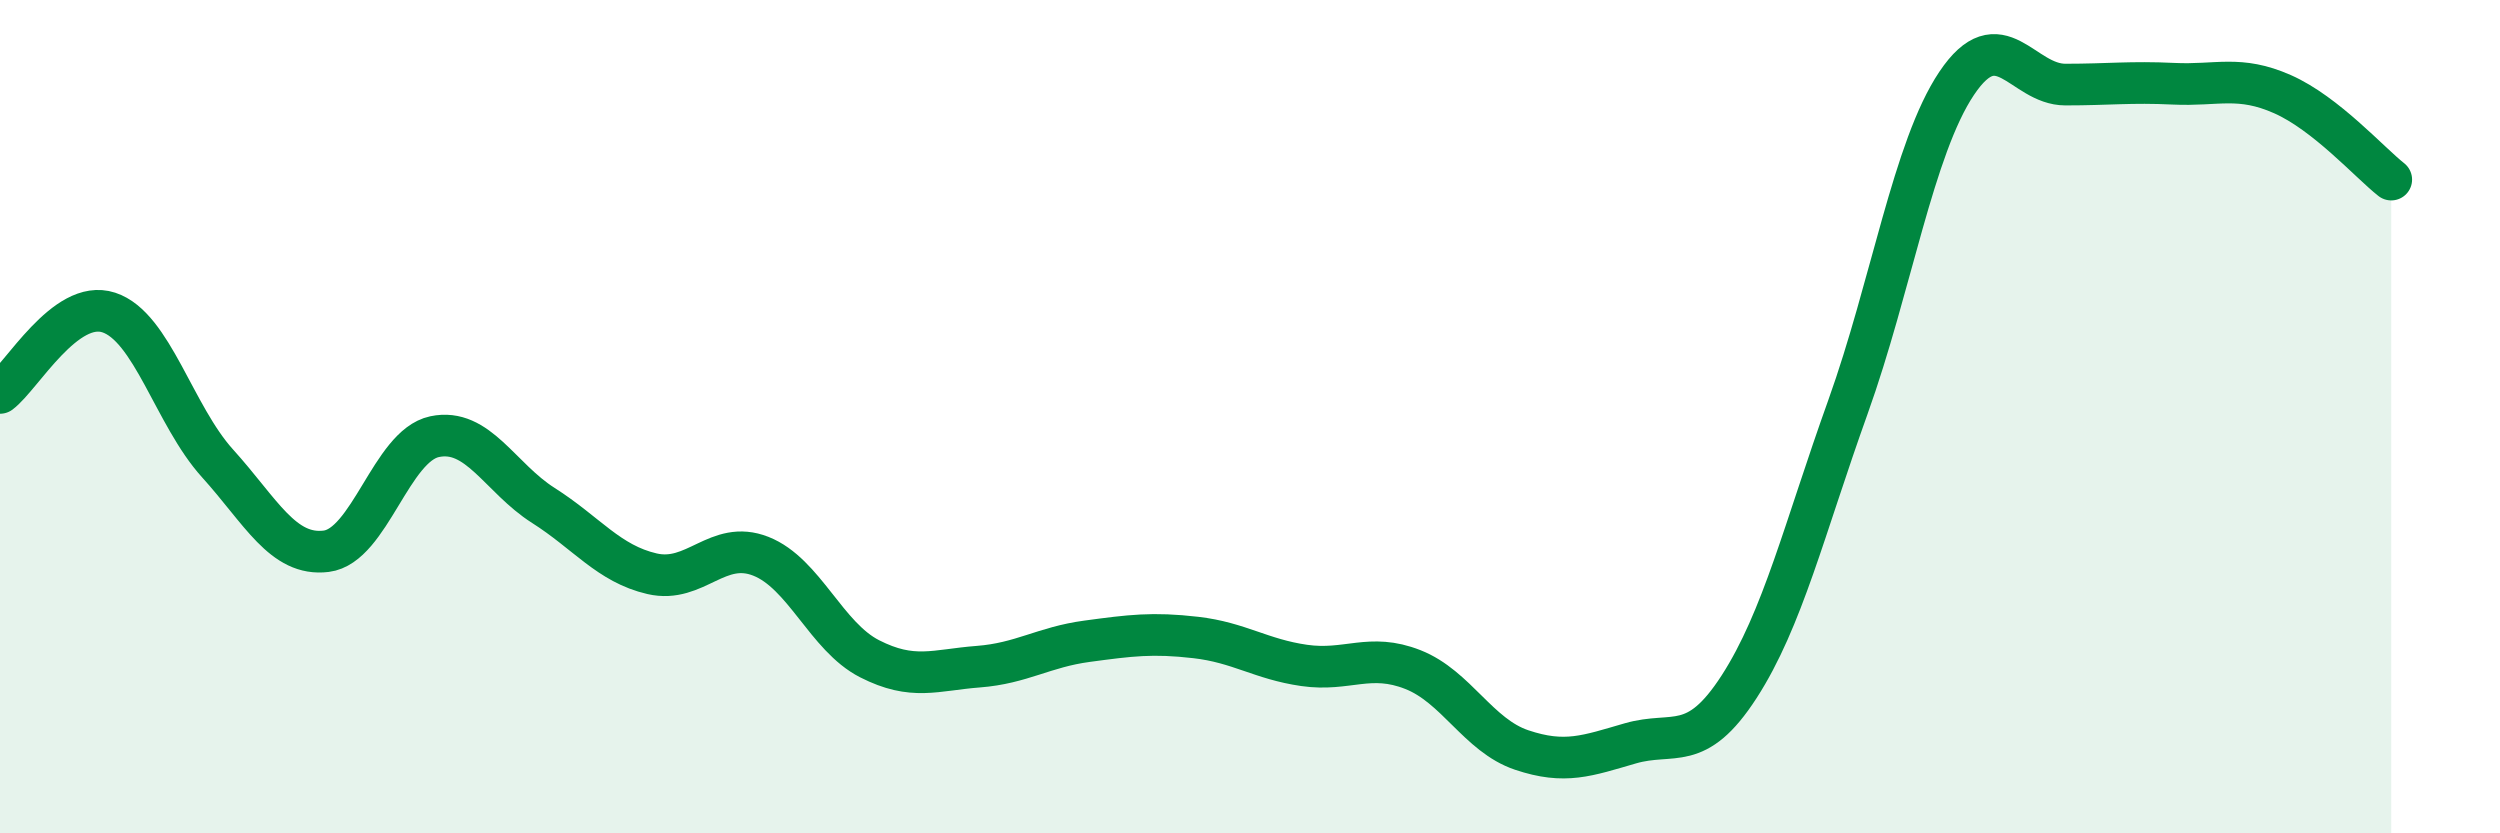
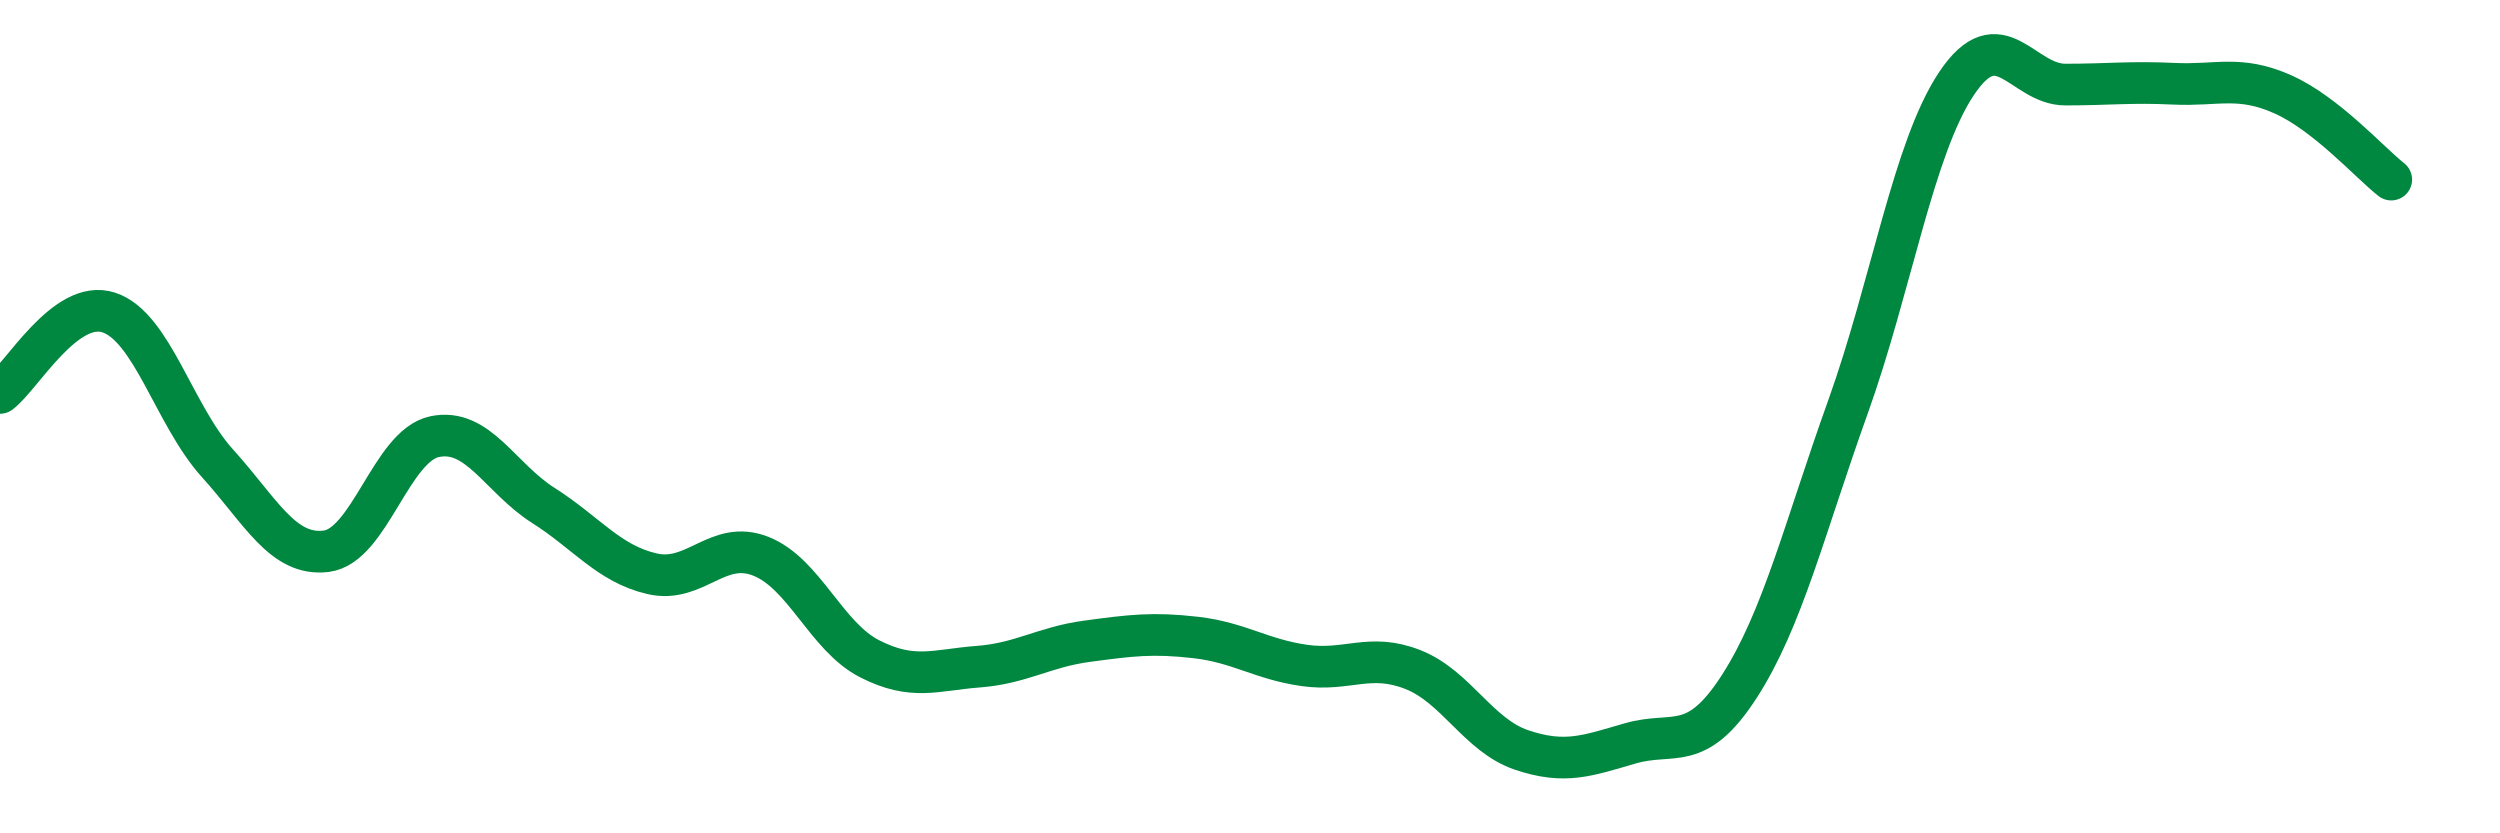
<svg xmlns="http://www.w3.org/2000/svg" width="60" height="20" viewBox="0 0 60 20">
-   <path d="M 0,9.43 C 0.52,9.04 1.57,7.16 2.61,7.5 C 3.65,7.84 4.18,9.97 5.22,11.12 C 6.26,12.27 6.79,13.36 7.83,13.23 C 8.87,13.1 9.39,10.7 10.43,10.48 C 11.47,10.26 12,11.47 13.04,12.13 C 14.08,12.79 14.61,13.53 15.65,13.77 C 16.69,14.01 17.22,12.94 18.26,13.35 C 19.3,13.76 19.83,15.28 20.87,15.81 C 21.91,16.34 22.44,16.08 23.48,16 C 24.52,15.92 25.05,15.53 26.09,15.39 C 27.13,15.25 27.66,15.18 28.7,15.3 C 29.74,15.42 30.26,15.82 31.3,15.97 C 32.34,16.12 32.87,15.66 33.91,16.07 C 34.95,16.48 35.48,17.65 36.52,18 C 37.56,18.35 38.09,18.14 39.13,17.84 C 40.17,17.54 40.7,18.09 41.74,16.48 C 42.78,14.87 43.31,12.67 44.35,9.77 C 45.39,6.87 45.92,3.55 46.96,2 C 48,0.45 48.53,2.03 49.57,2.03 C 50.61,2.03 51.13,1.96 52.17,2.01 C 53.21,2.06 53.74,1.8 54.78,2.26 C 55.82,2.72 56.87,3.9 57.39,4.31L57.39 20L0 20Z" fill="#008740" opacity="0.1" stroke-linecap="round" stroke-linejoin="round" />
  <path d="M 0,9.43 C 0.52,9.04 1.57,7.16 2.61,7.5 C 3.65,7.84 4.18,9.97 5.22,11.12 C 6.26,12.27 6.79,13.36 7.83,13.23 C 8.87,13.1 9.39,10.7 10.43,10.48 C 11.47,10.26 12,11.47 13.04,12.13 C 14.08,12.79 14.61,13.53 15.65,13.77 C 16.69,14.01 17.22,12.94 18.26,13.35 C 19.3,13.76 19.83,15.28 20.87,15.81 C 21.91,16.34 22.44,16.08 23.48,16 C 24.52,15.92 25.05,15.53 26.09,15.39 C 27.13,15.25 27.66,15.18 28.7,15.3 C 29.74,15.42 30.26,15.82 31.3,15.97 C 32.34,16.12 32.87,15.66 33.91,16.07 C 34.95,16.48 35.48,17.65 36.52,18 C 37.56,18.35 38.09,18.14 39.13,17.84 C 40.17,17.54 40.7,18.09 41.74,16.48 C 42.78,14.87 43.31,12.67 44.35,9.77 C 45.39,6.87 45.92,3.55 46.96,2 C 48,0.45 48.53,2.03 49.57,2.03 C 50.61,2.03 51.13,1.96 52.17,2.01 C 53.21,2.06 53.74,1.8 54.78,2.26 C 55.82,2.72 56.87,3.9 57.39,4.31" stroke="#008740" stroke-width="1" fill="none" stroke-linecap="round" stroke-linejoin="round" />
</svg>